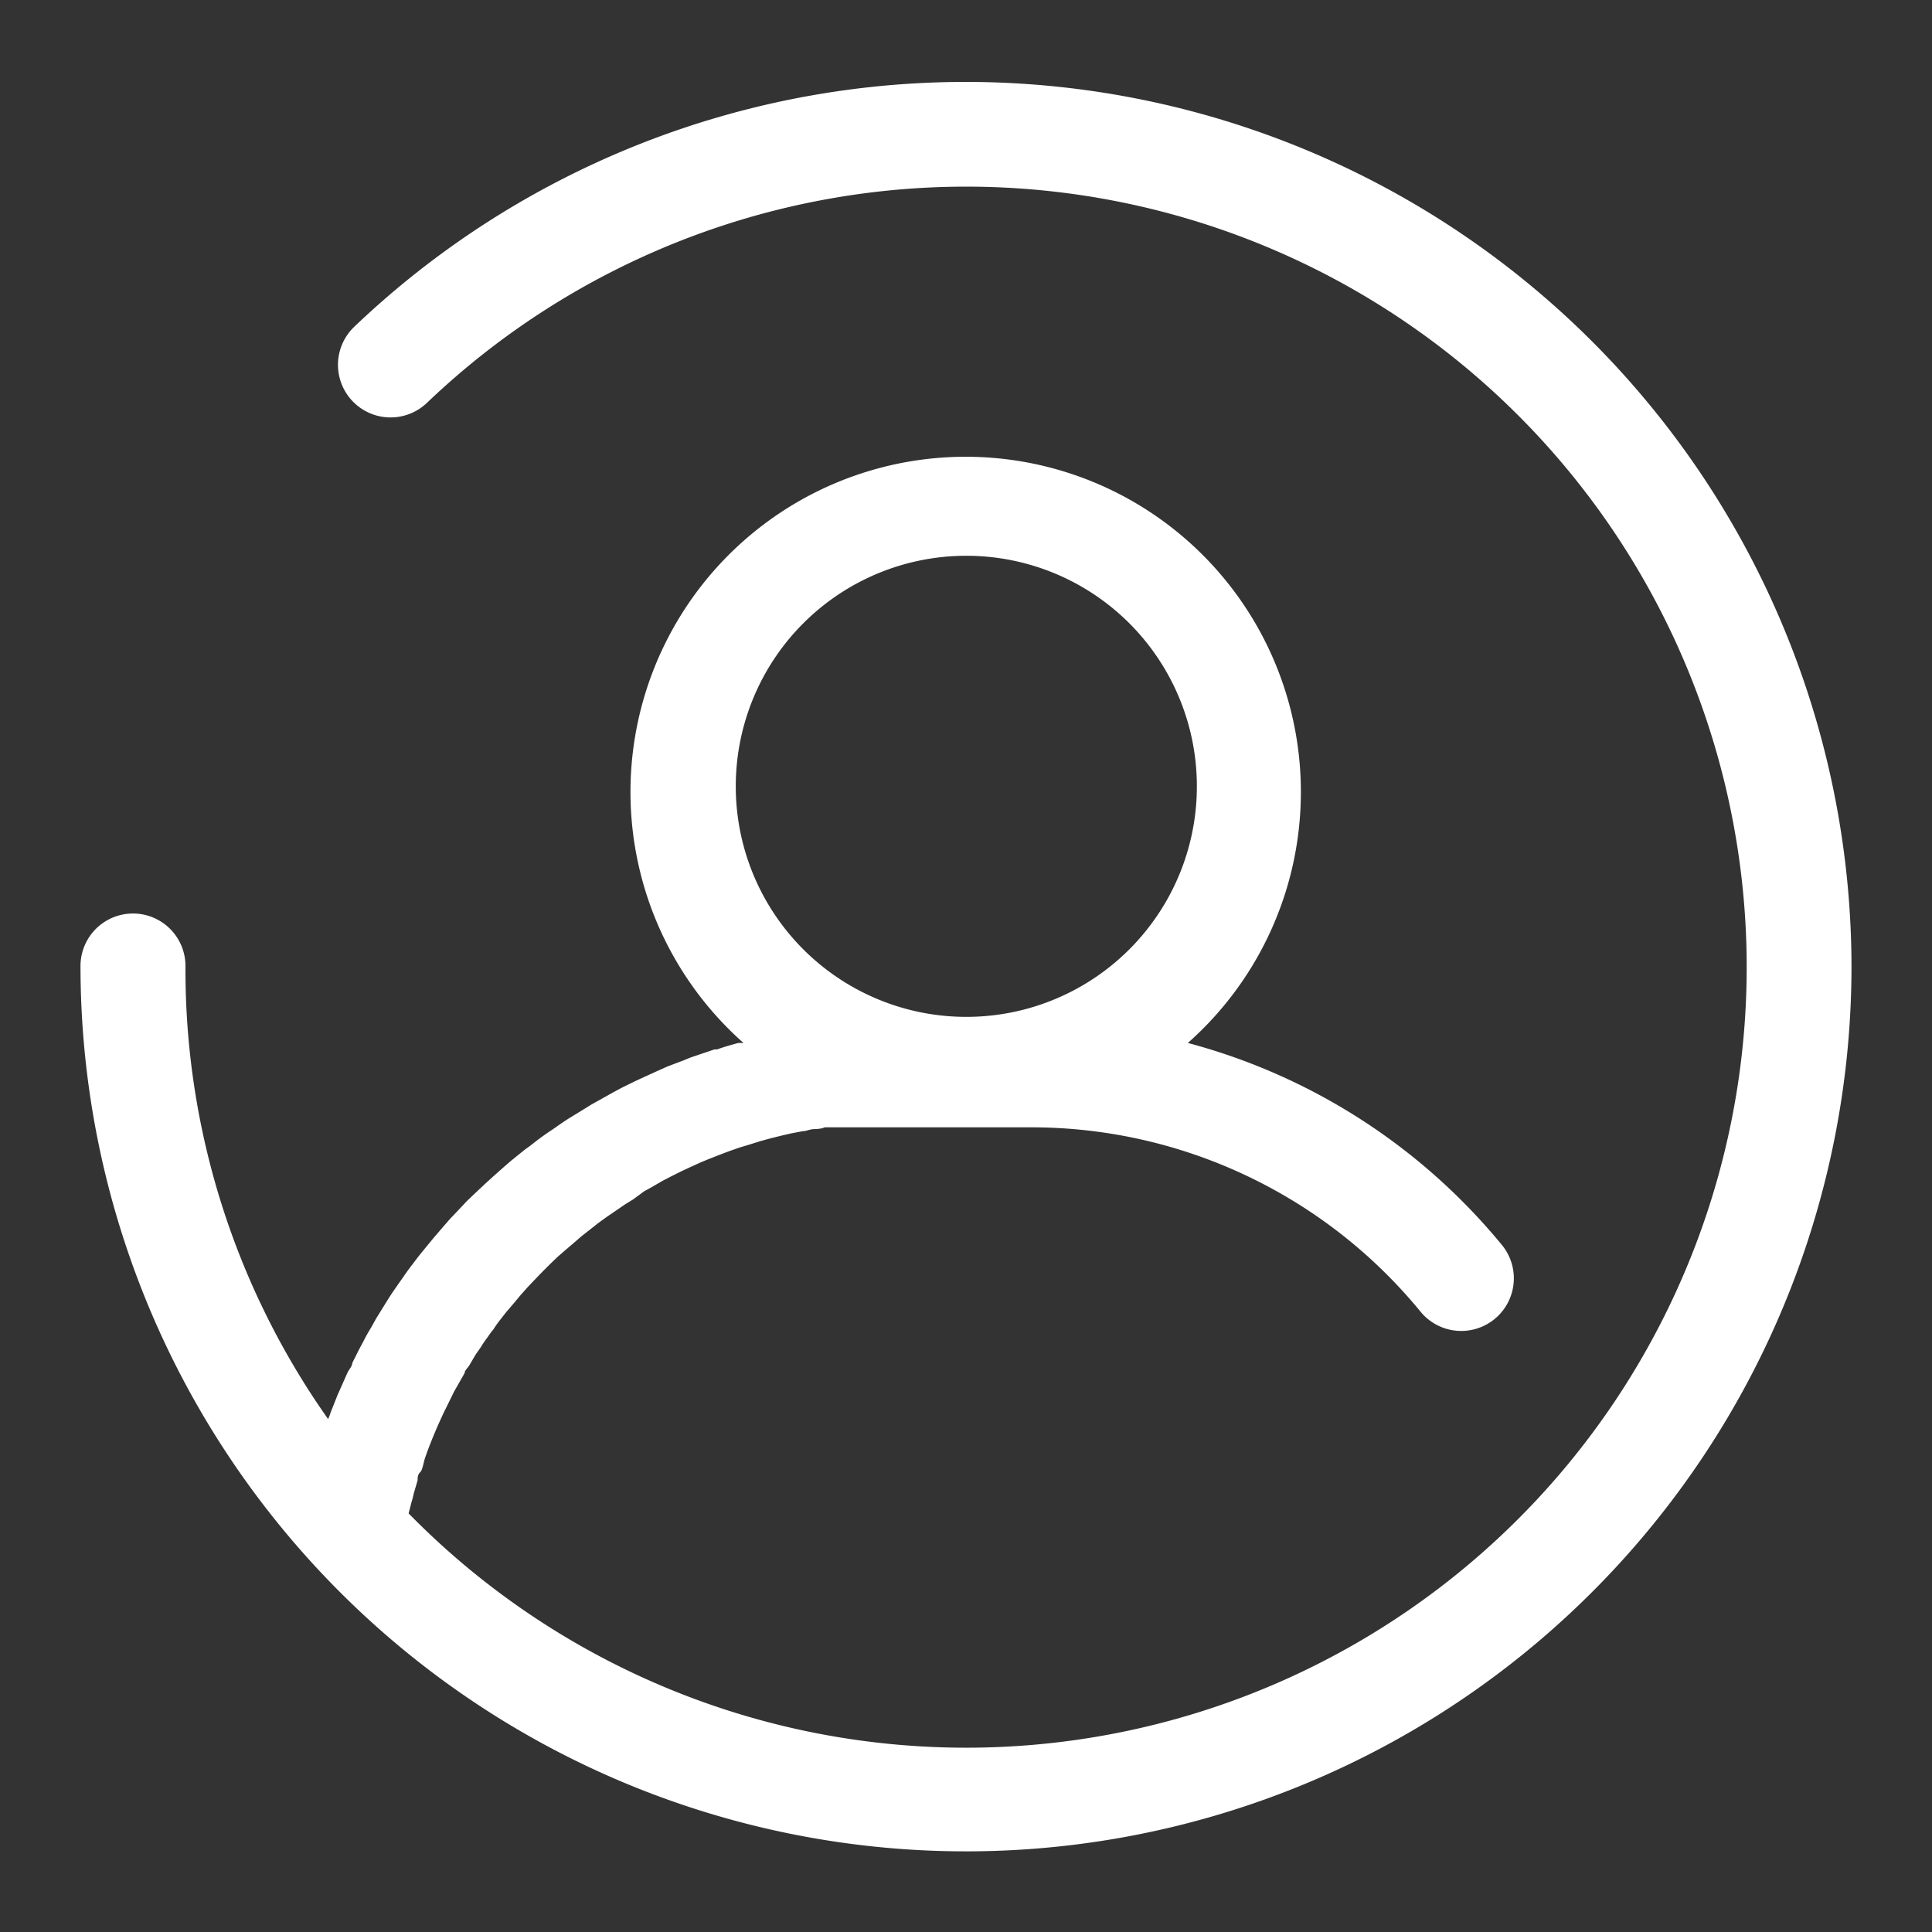
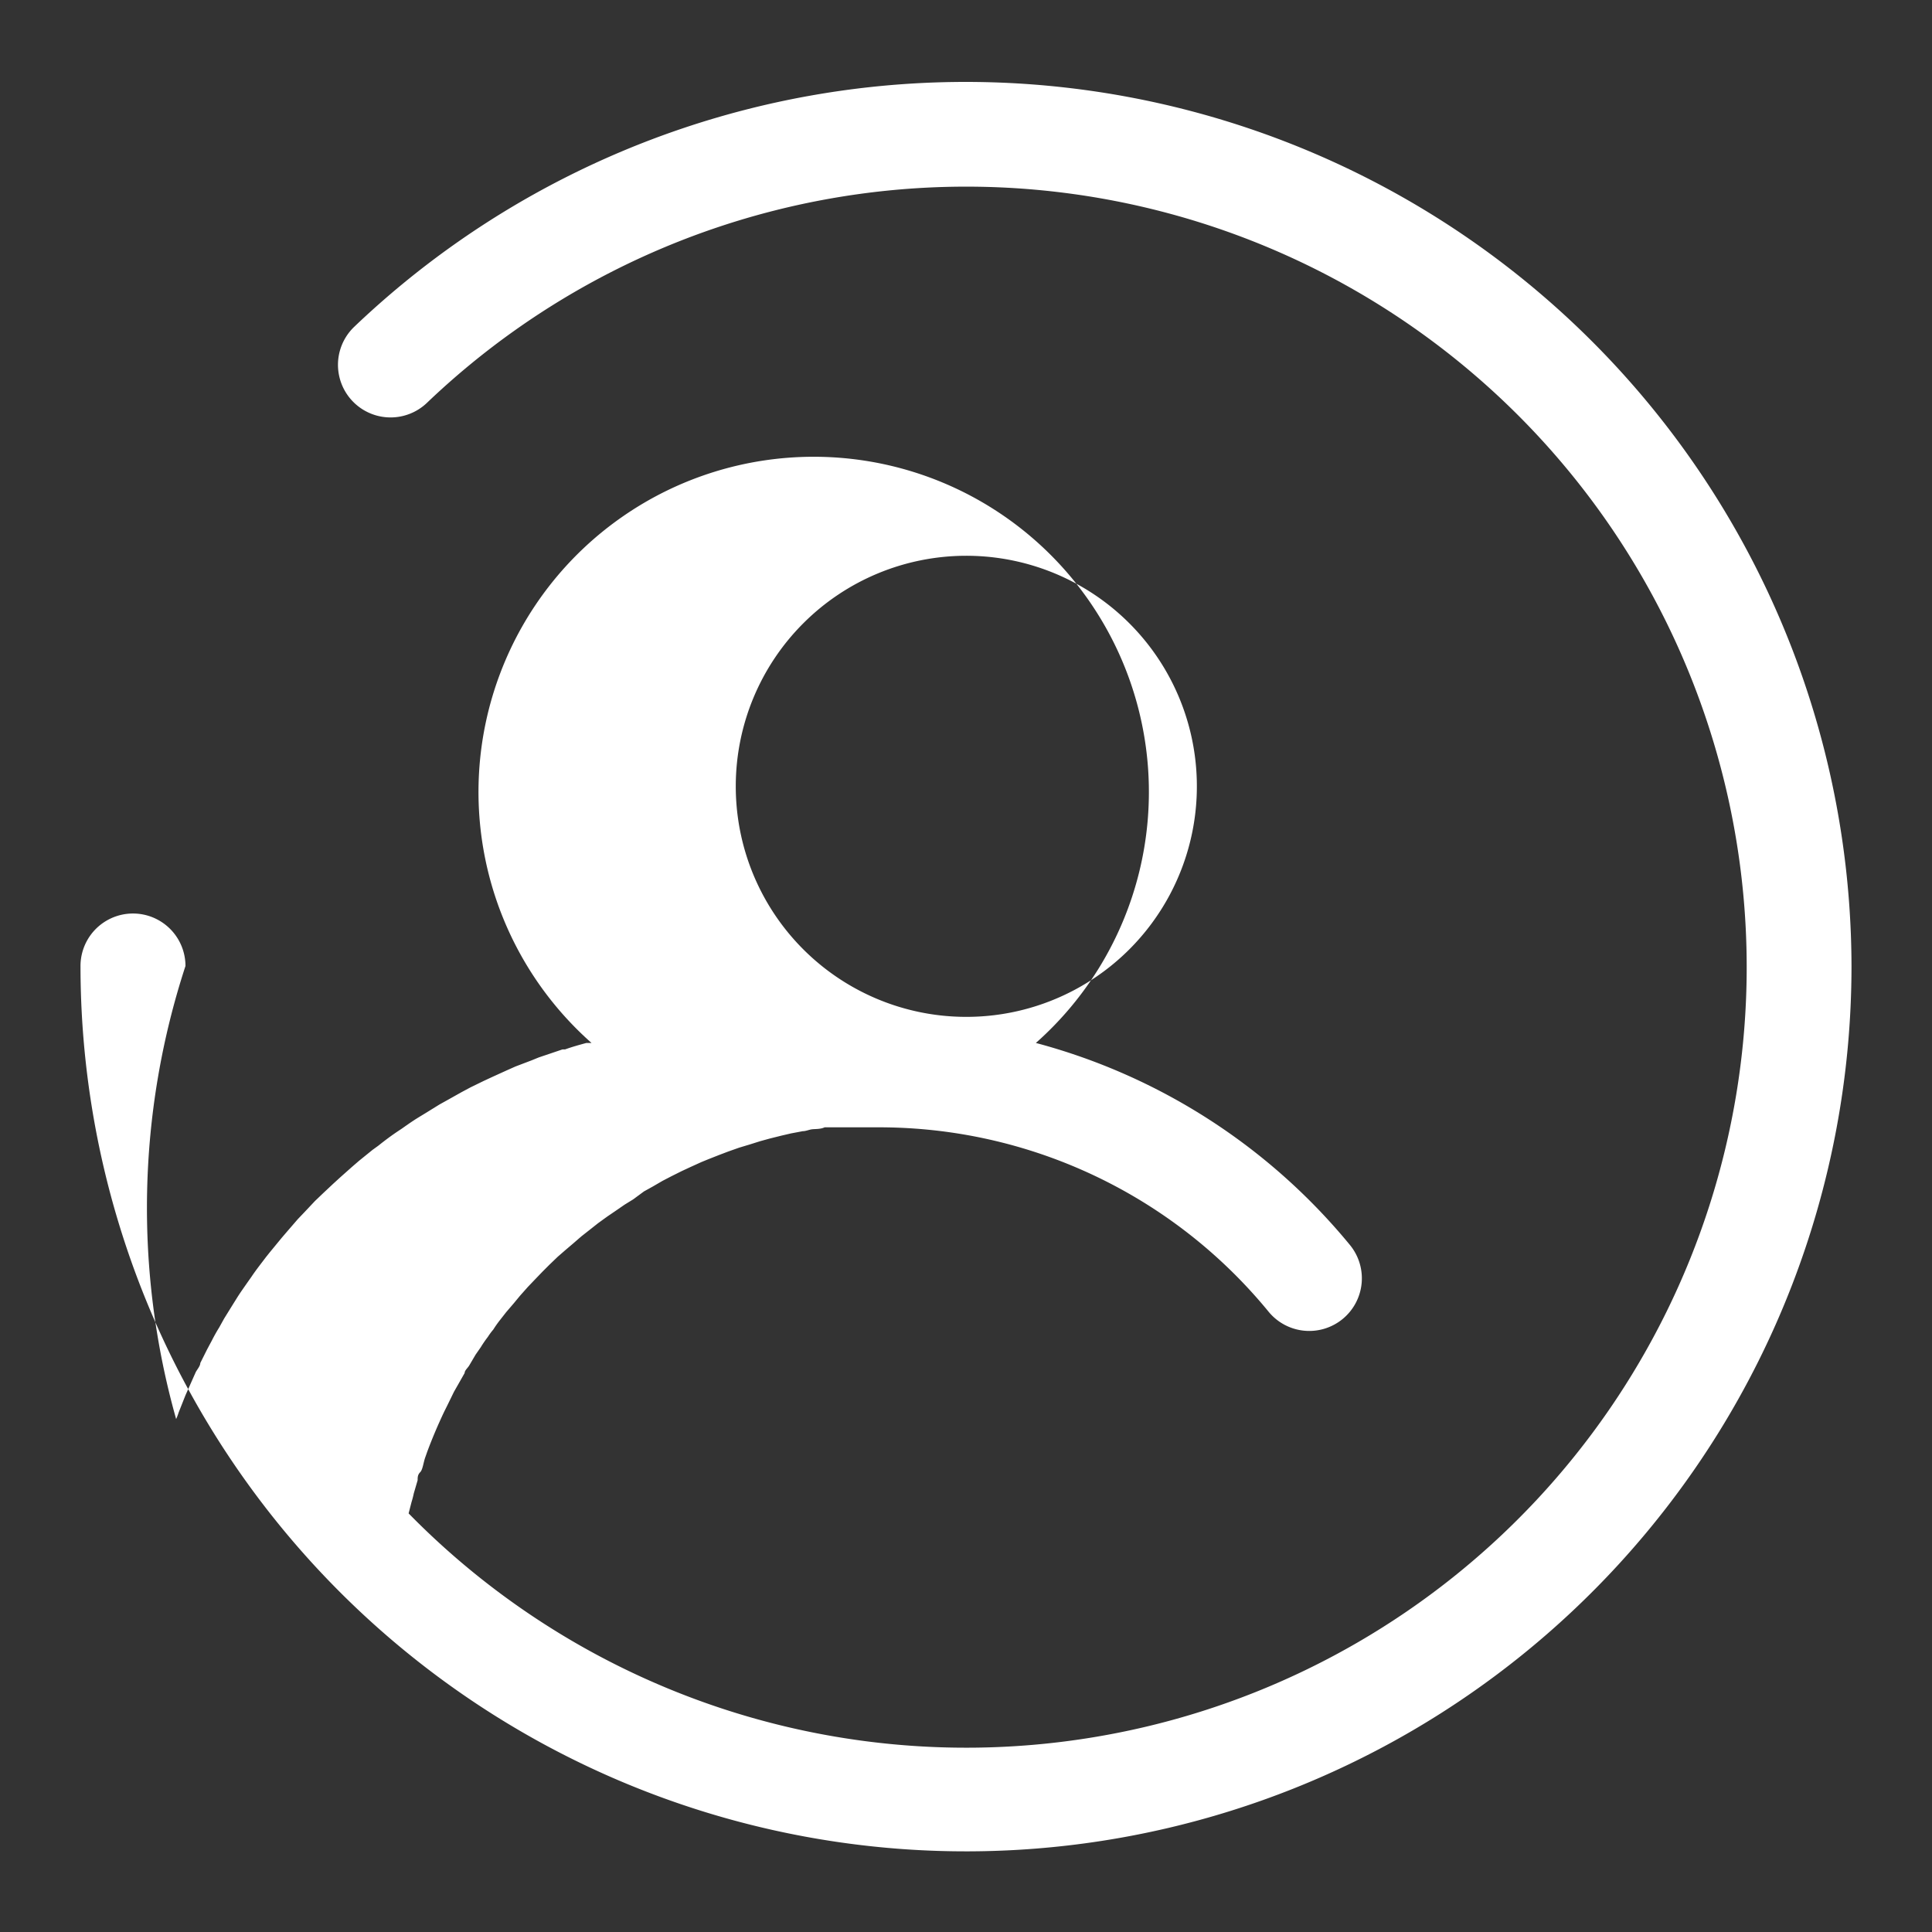
<svg xmlns="http://www.w3.org/2000/svg" id="Camada_1" data-name="Camada 1" viewBox="0 0 60 60">
  <rect x="0" y="0" width="60" height="60" fill="#333333" stroke="none" />
  <defs>
    <style>.cls-1{fill:#fff;}</style>
  </defs>
  <title>ÍCONES</title>
-   <path class="cls-1" d="M57.5,30A27.51,27.51,0,0,0,11,10.15a1.63,1.63,0,0,0,2.26,2.36A24.24,24.24,0,1,1,12.69,47l.09-.35a2.68,2.68,0,0,0,.07-.27l.12-.41c0-.09,0-.17.08-.25s.1-.31.16-.47l.06-.17c.16-.43.34-.85.53-1.25l.09-.18.21-.43.12-.21.21-.37c0-.08.09-.15.14-.23l.2-.34.16-.23a3.62,3.62,0,0,1,.22-.32,2,2,0,0,1,.17-.23,3.46,3.46,0,0,1,.22-.31l.18-.23.24-.28.19-.23.24-.27.21-.22.25-.26.21-.21.26-.25.23-.2.27-.23.23-.2.28-.22.24-.19.29-.21.25-.17.29-.2.26-.16L20,37l.27-.15.31-.18.27-.14.32-.16.28-.13.33-.15L22,36l.33-.13.29-.11.34-.12.3-.09.35-.11.29-.08.36-.09.3-.07.37-.07c.1,0,.2-.05.3-.06s.25,0,.38-.06l.29,0,.41,0,.27,0,.46,0,.24,0H32a15.63,15.63,0,0,1,12.12,5.73,1.63,1.63,0,1,0,2.52-2.08,18.92,18.92,0,0,0-9.75-6.27,10.41,10.41,0,1,0-13.8,0l-.16,0c-.22.06-.44.12-.66.2l-.08,0-.74.25-.22.09-.5.19-.27.12-.44.2-.28.13-.41.2-.28.15-.41.23-.27.15-.42.26-.23.14c-.18.11-.35.23-.52.35l-.12.08c-.21.14-.41.29-.61.45l-.18.13-.42.34-.22.19-.36.32-.23.21-.33.31-.23.22-.32.34-.21.22-.32.37-.18.21-.37.45-.12.15c-.15.2-.31.4-.45.61l-.12.17c-.11.16-.22.31-.32.47l-.15.24-.26.42-.15.27c-.08.13-.16.27-.23.41l-.15.28-.21.42c0,.09-.09.19-.14.28l-.2.45-.12.27-.21.53a1.8,1.8,0,0,1-.08.21s0,0,0,0A24.18,24.18,0,0,1,5.76,30,1.63,1.63,0,0,0,2.5,30,27.5,27.5,0,0,0,50.27,48.58h0A27.48,27.48,0,0,0,57.5,30ZM30,17.26a7.16,7.16,0,1,1-7.15,7.15A7.16,7.16,0,0,1,30,17.26Zm0,0" />
+   <path class="cls-1" d="M57.5,30A27.51,27.51,0,0,0,11,10.15a1.63,1.63,0,0,0,2.26,2.36A24.24,24.24,0,1,1,12.69,47l.09-.35a2.68,2.68,0,0,0,.07-.27l.12-.41c0-.09,0-.17.08-.25s.1-.31.16-.47l.06-.17c.16-.43.34-.85.53-1.25l.09-.18.21-.43.12-.21.21-.37c0-.08.09-.15.14-.23l.2-.34.16-.23a3.62,3.62,0,0,1,.22-.32,2,2,0,0,1,.17-.23,3.46,3.46,0,0,1,.22-.31l.18-.23.24-.28.19-.23.24-.27.21-.22.25-.26.21-.21.26-.25.23-.2.27-.23.23-.2.28-.22.24-.19.29-.21.25-.17.29-.2.26-.16L20,37l.27-.15.31-.18.27-.14.32-.16.28-.13.33-.15L22,36l.33-.13.29-.11.34-.12.3-.09.35-.11.29-.08.36-.09.3-.07.37-.07c.1,0,.2-.05.3-.06s.25,0,.38-.06l.29,0,.41,0,.27,0,.46,0,.24,0a15.63,15.63,0,0,1,12.12,5.73,1.63,1.63,0,1,0,2.52-2.08,18.92,18.92,0,0,0-9.75-6.27,10.41,10.41,0,1,0-13.8,0l-.16,0c-.22.06-.44.12-.66.2l-.08,0-.74.25-.22.09-.5.19-.27.12-.44.2-.28.13-.41.2-.28.15-.41.23-.27.15-.42.26-.23.14c-.18.11-.35.23-.52.35l-.12.08c-.21.14-.41.29-.61.45l-.18.13-.42.34-.22.19-.36.32-.23.21-.33.31-.23.22-.32.34-.21.22-.32.37-.18.21-.37.45-.12.15c-.15.2-.31.4-.45.61l-.12.17c-.11.16-.22.31-.32.47l-.15.24-.26.42-.15.27c-.08.13-.16.27-.23.41l-.15.28-.21.42c0,.09-.09.19-.14.28l-.2.45-.12.27-.21.53a1.8,1.8,0,0,1-.08.21s0,0,0,0A24.18,24.18,0,0,1,5.76,30,1.63,1.63,0,0,0,2.5,30,27.5,27.5,0,0,0,50.27,48.58h0A27.48,27.48,0,0,0,57.5,30ZM30,17.26a7.16,7.16,0,1,1-7.15,7.15A7.16,7.16,0,0,1,30,17.26Zm0,0" />
</svg>